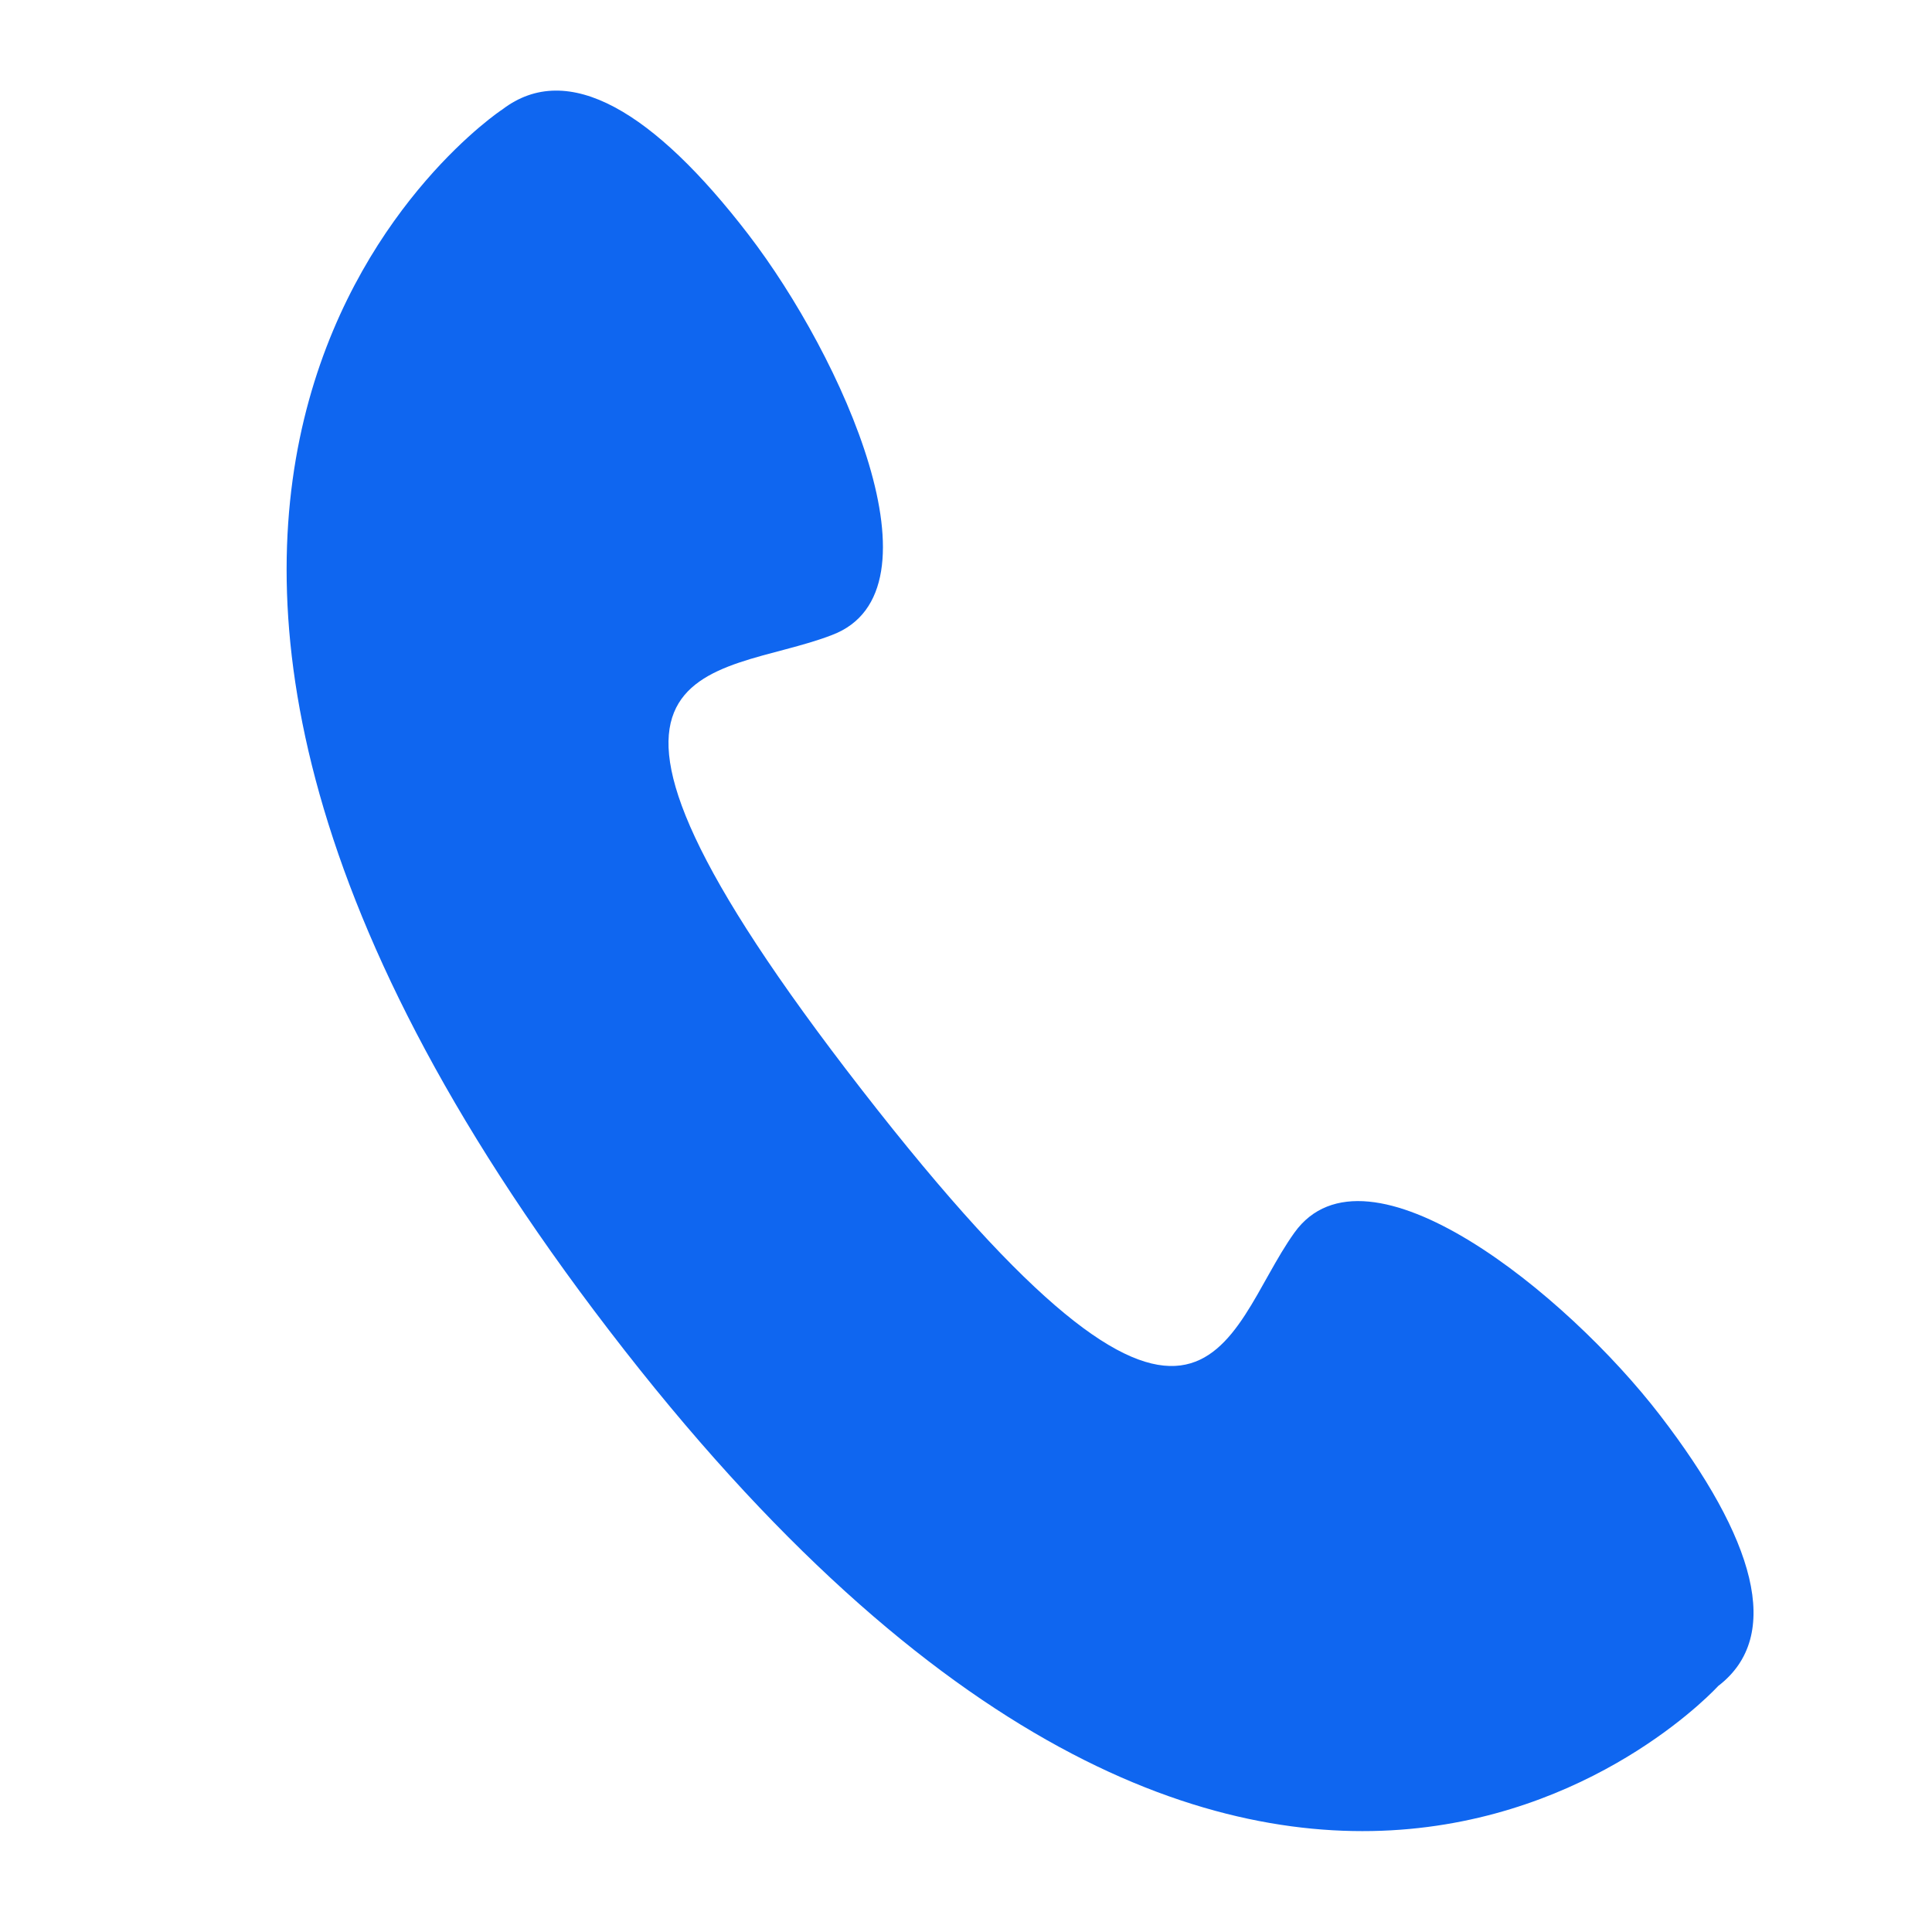
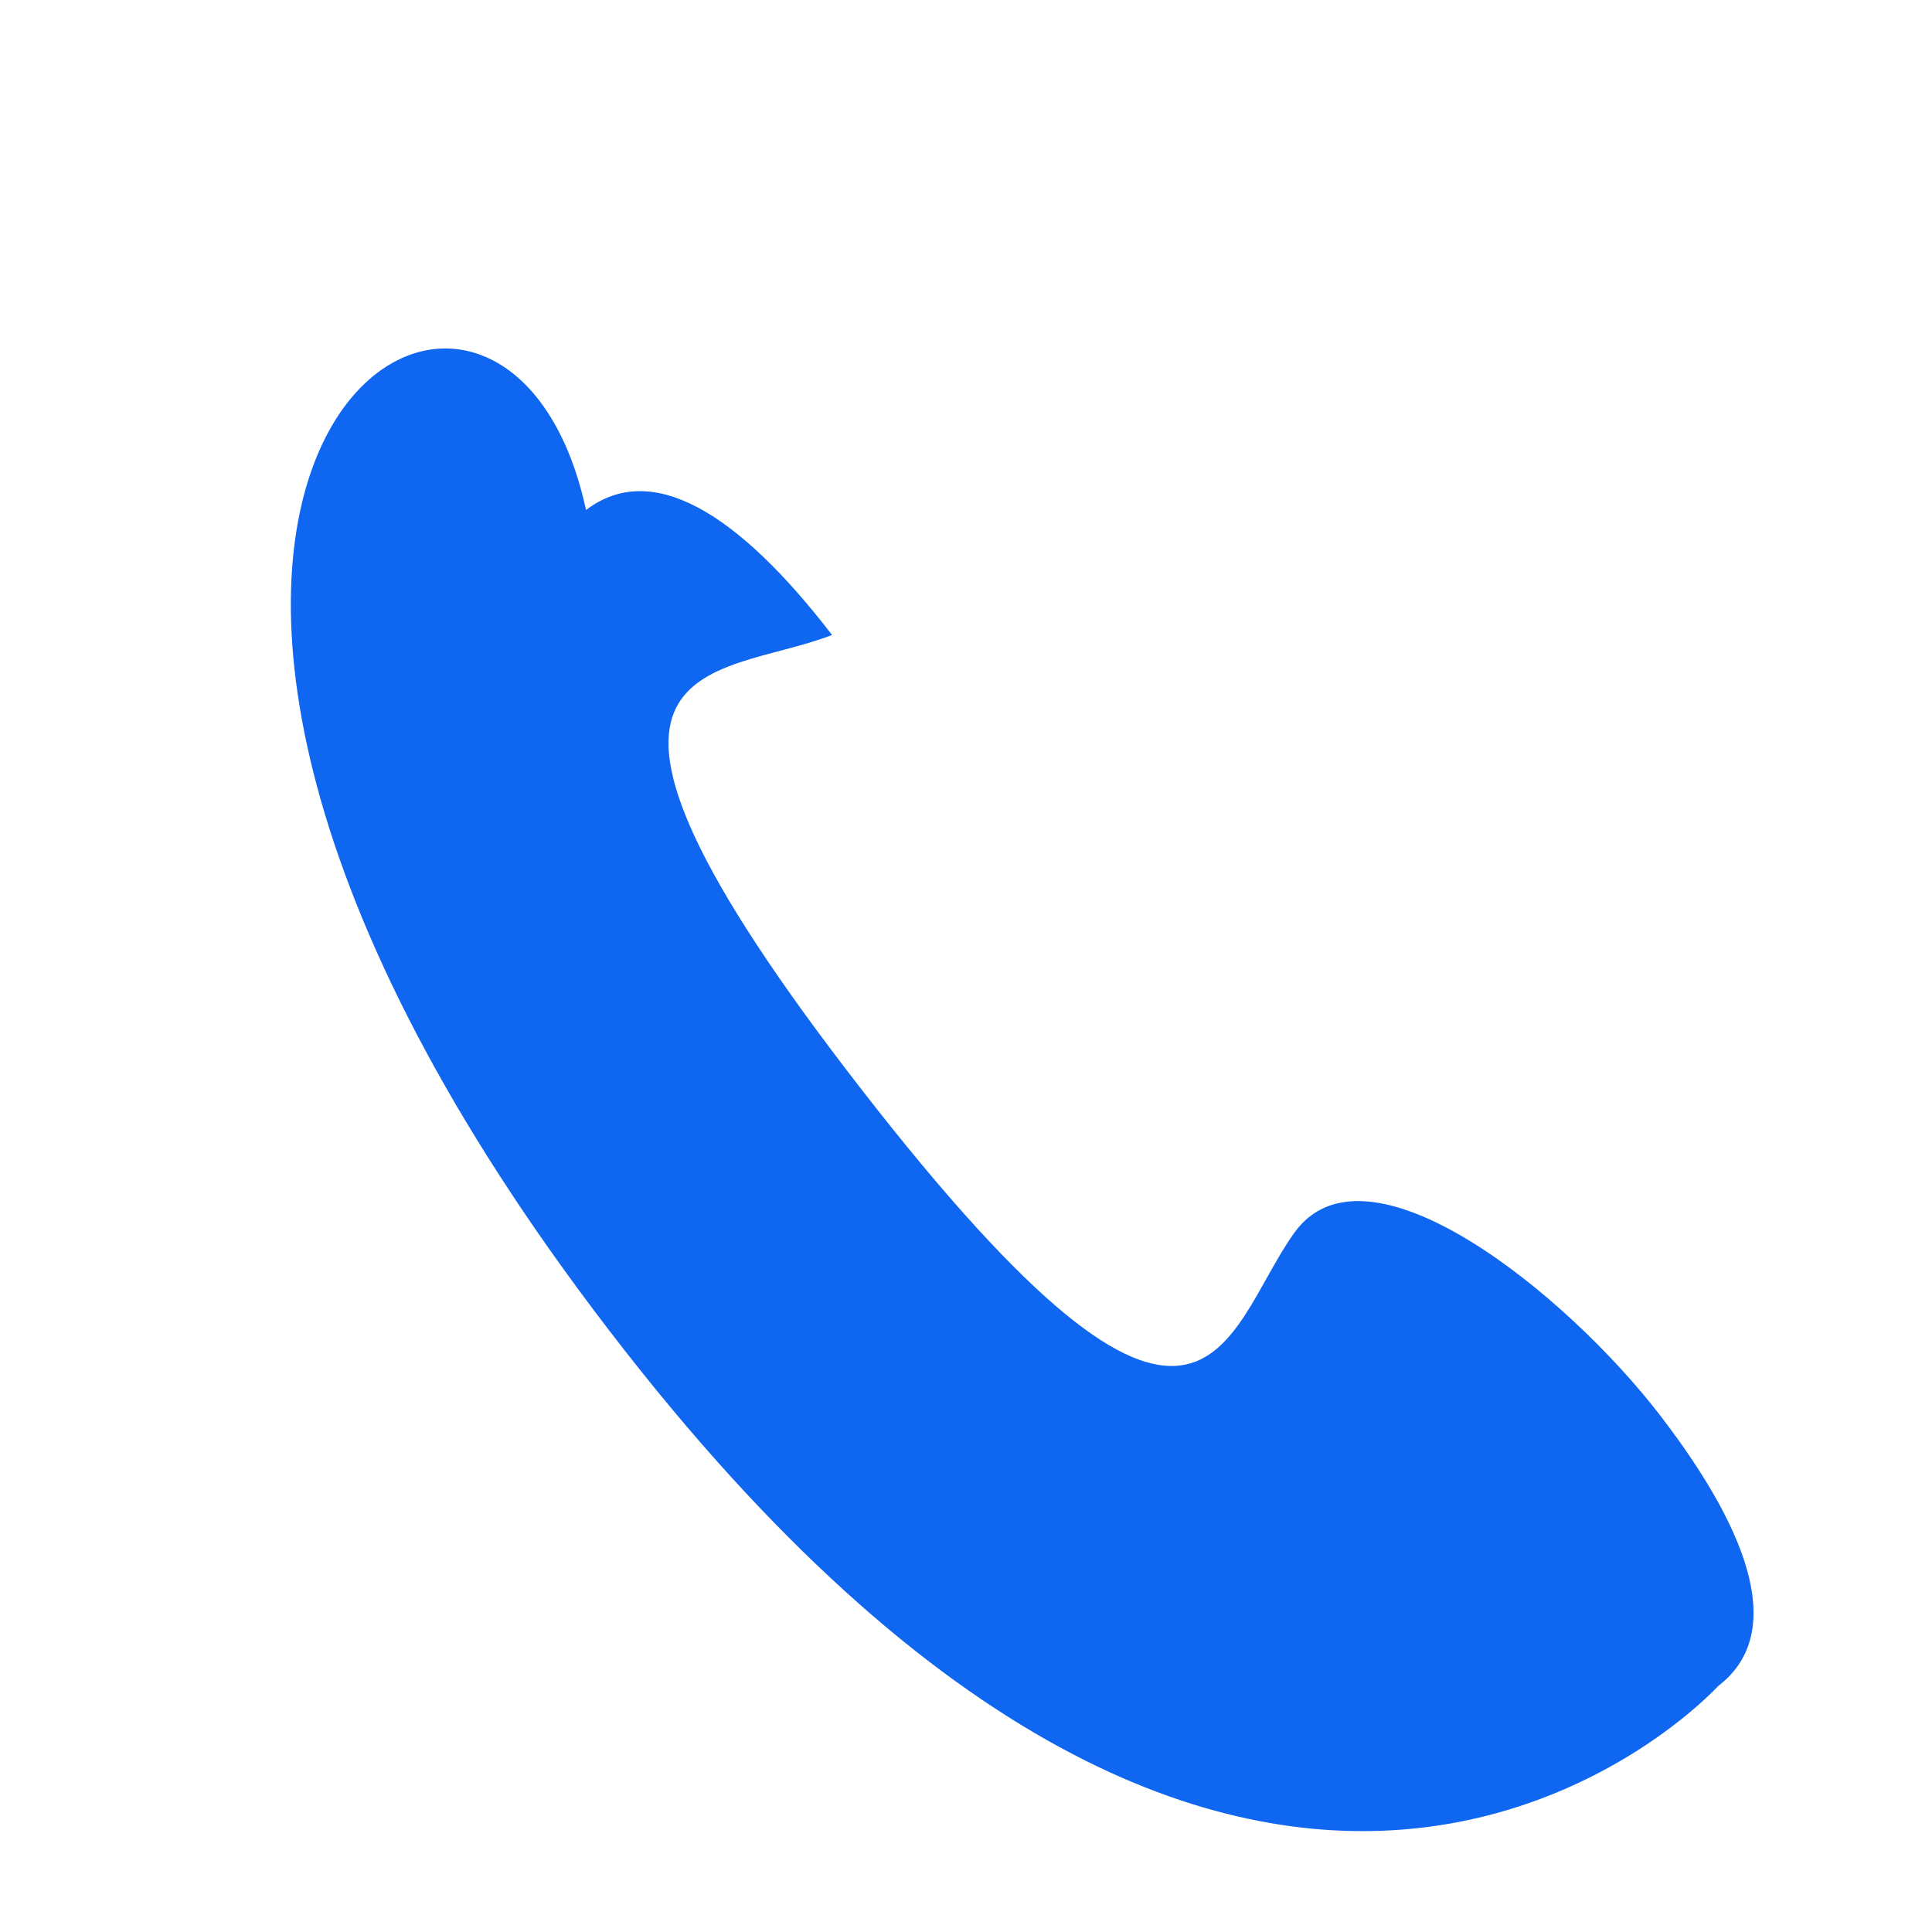
<svg xmlns="http://www.w3.org/2000/svg" version="1.1" id="Layer_1" x="0px" y="0px" viewBox="0 0 150 150" style="enable-background:new 0 0 150 150;" xml:space="preserve">
  <style type="text/css">
	.st0{fill:#0f66f0;}
</style>
-   <path class="st0" d="M47.3,103.3c50.9,66.4,86.1,27.6,86.1,27.6c5.1-3.9,2.8-11.5-4.5-21c-7.3-9.5-22.8-22-28.4-14.2  c-5.6,7.8-6.8,23.4-33.6-11.1s-11.3-31.8-2.3-35.3c9-3.4,0.8-21.6-6.5-31.1c-7.3-9.5-14-13.6-19.1-9.7C38.8,8.6-3.6,37,47.3,103.3z" />
+   <path class="st0" d="M47.3,103.3c50.9,66.4,86.1,27.6,86.1,27.6c5.1-3.9,2.8-11.5-4.5-21c-7.3-9.5-22.8-22-28.4-14.2  c-5.6,7.8-6.8,23.4-33.6-11.1s-11.3-31.8-2.3-35.3c-7.3-9.5-14-13.6-19.1-9.7C38.8,8.6-3.6,37,47.3,103.3z" />
</svg>